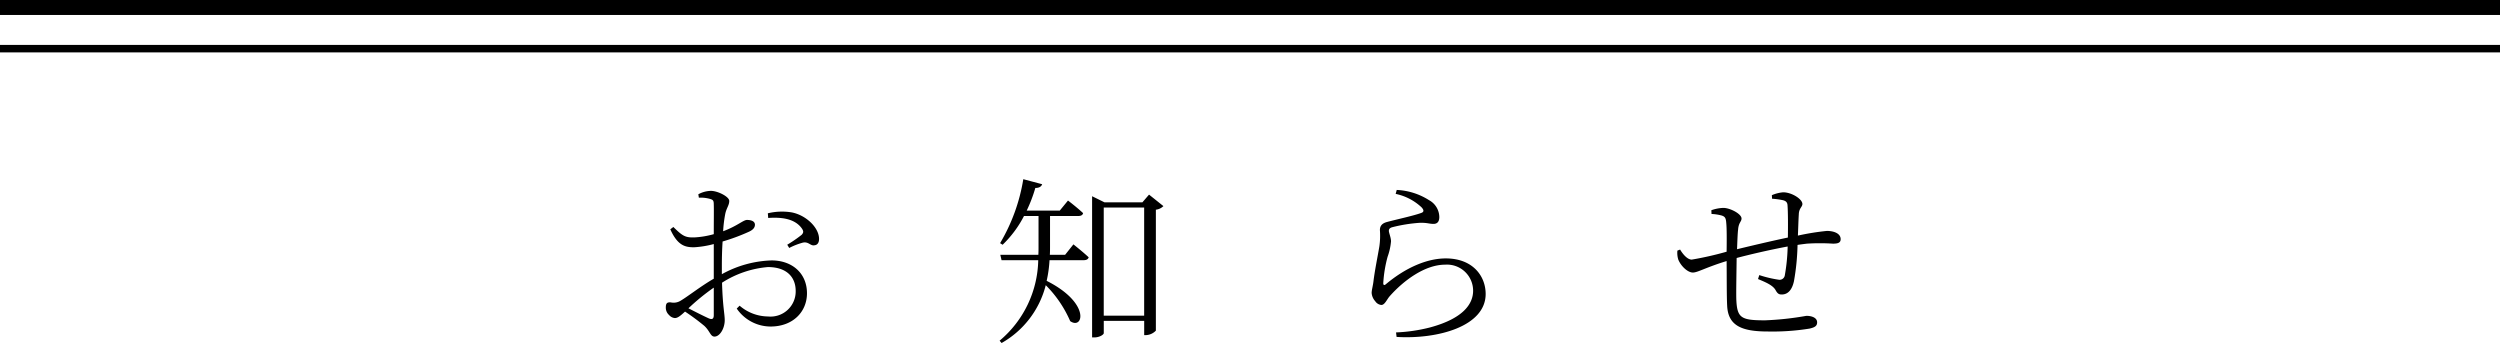
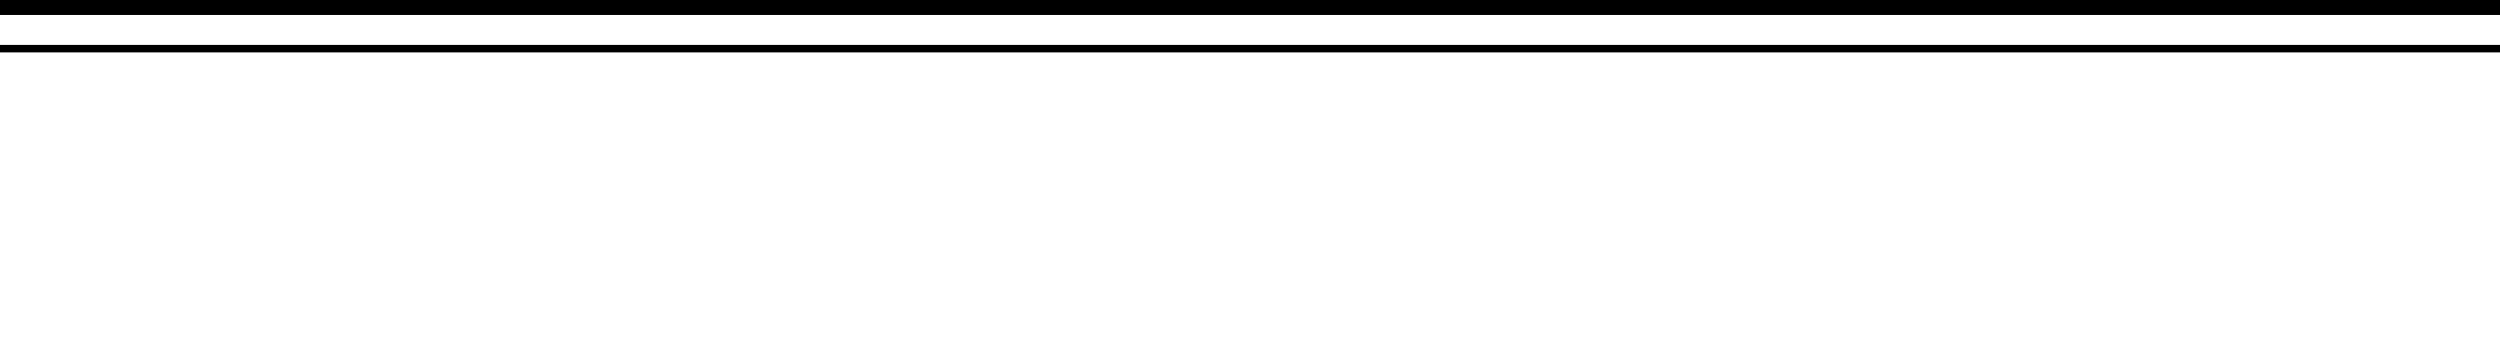
<svg xmlns="http://www.w3.org/2000/svg" width="334" height="45.824" viewBox="0 0 334 45.824">
  <g id="グループ_8" data-name="グループ 8" transform="translate(-1161 -893)">
    <g id="グループ_4" data-name="グループ 4" transform="translate(0 -811)">
      <rect id="長方形_7" data-name="長方形 7" width="334" height="2" transform="translate(1161 1704)" />
      <rect id="長方形_8" data-name="長方形 8" width="334" height="1" transform="translate(1161 1710)" />
-       <path id="パス_2" data-name="パス 2" d="M-71.64-1.9c0,.456-.168.648-.672.432-.744-.336-1.824-.888-2.712-1.344a28.777,28.777,0,0,1,3.384-2.76Zm1.08-6.5c0-1.1.024-2.256.1-3.336a26.293,26.293,0,0,0,3.552-1.32c.5-.24.768-.528.768-.936-.024-.528-.648-.624-1.08-.624-.5.024-1.3.816-3.168,1.512a16.788,16.788,0,0,1,.288-2.352c.168-.768.528-1.128.528-1.7S-71.112-18.5-72.024-18.5a3.661,3.661,0,0,0-1.68.456l.072.456a4.608,4.608,0,0,1,1.512.168c.384.12.48.216.48.744.024.576,0,2.184,0,3.96a11.712,11.712,0,0,1-2.544.432c-1.272.048-1.632-.192-2.856-1.392l-.408.312c.984,2.184,1.992,2.4,3.168,2.4a12.817,12.817,0,0,0,2.64-.432v4.632c-1.608.912-3.48,2.376-4.368,2.9a1.78,1.78,0,0,1-1.368.264c-.528-.048-.672.144-.672.7a1.316,1.316,0,0,0,.432.984,1.165,1.165,0,0,0,.768.408c.336,0,.648-.192,1.368-.864a28.772,28.772,0,0,1,2.568,1.9c.768.7.816,1.44,1.368,1.44.72,0,1.368-1.1,1.368-2.184,0-.864-.264-1.752-.36-5.016a13.421,13.421,0,0,1,6.12-2.088c2.568,0,3.72,1.392,3.72,3.192a3.359,3.359,0,0,1-3.7,3.408,5.89,5.89,0,0,1-3.792-1.44l-.384.384a5.494,5.494,0,0,0,4.512,2.4c3.024,0,4.872-1.992,4.872-4.44,0-2.664-1.968-4.392-4.728-4.392A14.586,14.586,0,0,0-70.56-7.368Zm6.192-6.48c1.68-.12,3.528.048,4.488,1.392.264.384.24.576-.024.864a17.853,17.853,0,0,1-1.92,1.32l.264.432a9.1,9.1,0,0,1,1.848-.72c.768-.144.984.48,1.536.36.456-.048.624-.456.6-.936-.072-1.512-1.8-3.1-3.648-3.456a8.047,8.047,0,0,0-3.192.12ZM-24.7-9.96h-2.04c.024-.384.024-.768.024-1.152v-4.032h3.792c.336,0,.576-.12.624-.384-.816-.768-2.016-1.68-2.016-1.68l-1.1,1.344h-4.416a19.718,19.718,0,0,0,1.152-3.024c.552,0,.816-.216.912-.5l-2.52-.672a24.316,24.316,0,0,1-3.1,8.544l.336.216a14.562,14.562,0,0,0,2.856-3.84h1.944v4.056c0,.384,0,.744-.024,1.128H-33.36l.168.72h4.9a14.378,14.378,0,0,1-5.16,10.752l.264.312a12.375,12.375,0,0,0,5.9-7.728,15.512,15.512,0,0,1,3.264,4.8C-22.3.12-21.216-3.48-27.168-6.48a16.223,16.223,0,0,0,.384-2.76H-22.2c.336,0,.576-.12.648-.384-.792-.744-2.04-1.728-2.04-1.728Zm5.16,8.136V-16.272h5.4V-1.824ZM-13.488-18l-.888,1.032H-19.44l-1.656-.816V1.08h.288c.72,0,1.272-.384,1.272-.576V-1.128h5.4v1.9h.24a1.933,1.933,0,0,0,1.32-.6V-15.984a1.707,1.707,0,0,0,1.008-.48ZM22.9-16.32c.384.408.336.648-.024.768-.96.36-3.288.864-4.536,1.2-.768.192-.984.6-.984,1.1a9.988,9.988,0,0,1-.072,2.16c-.192,1.176-.624,3.264-.792,4.7-.072.6-.24,1.152-.24,1.536a1.87,1.87,0,0,0,.48,1.1,1.108,1.108,0,0,0,.816.5c.456,0,.744-.744,1.1-1.152C20.52-6.528,23.376-8.64,26.064-8.64a3.489,3.489,0,0,1,3.744,3.48c0,1.752-1.3,3.7-5.736,4.9a21.678,21.678,0,0,1-4.56.672l.072.6c5.5.336,11.9-1.416,11.9-5.736,0-2.4-1.728-4.752-5.328-4.752-2.5,0-5.352,1.224-8.016,3.456-.192.168-.336.12-.336-.144A17.189,17.189,0,0,1,18.384-9.7a8.108,8.108,0,0,0,.456-2.064c0-.48-.288-1.128-.288-1.392,0-.24.12-.408.5-.5a20.4,20.4,0,0,1,3.624-.576c1.056-.024,1.224.144,1.848.144.5,0,.768-.312.768-.912a2.6,2.6,0,0,0-1.368-2.256,8.756,8.756,0,0,0-4.32-1.368l-.144.528A7.19,7.19,0,0,1,22.9-16.32Zm46.848-1.128a9.57,9.57,0,0,1,1.44.192c.408.1.6.288.624.672.072.96.072,2.856.048,4.32-2.184.456-5.208,1.176-6.792,1.56.048-1.1.072-2.064.144-2.64.072-.936.456-1.032.456-1.464,0-.624-1.536-1.416-2.424-1.416a5.171,5.171,0,0,0-1.608.312l.024.5a6.046,6.046,0,0,1,1.392.216c.384.144.528.288.576.984.072.7.072,2.184.048,3.84a43.5,43.5,0,0,1-4.656,1.056c-.576,0-1.176-.7-1.56-1.344l-.36.144a3.033,3.033,0,0,0,.12,1.2c.36.888,1.272,1.728,1.944,1.728.648,0,1.632-.648,4.512-1.536.024,2.28,0,4.632.072,5.952C63.864-.456,65.736.288,69.192.288A31.051,31.051,0,0,0,74.76-.1c.72-.168,1.008-.36,1.008-.84,0-.576-.648-.864-1.44-.864a39.853,39.853,0,0,1-5.52.6c-3.24,0-3.744-.312-3.84-2.88-.024-1.1.024-3.36.048-5.448,1.7-.456,4.464-1.1,6.816-1.536A24.843,24.843,0,0,1,71.448-7.2a.7.7,0,0,1-.768.576,15.3,15.3,0,0,1-2.64-.624l-.168.528c.96.408,2.016.816,2.376,1.536.264.456.456.528.792.528.864,0,1.392-.672,1.632-1.776a31.1,31.1,0,0,0,.48-4.848c.456-.072.864-.12,1.248-.168a27.341,27.341,0,0,1,3.48,0c.672,0,1.032-.12,1.032-.6,0-.744-.864-1.1-1.848-1.1a32.866,32.866,0,0,0-3.864.624c.048-1.128.072-2.088.12-2.832.024-.84.48-.984.48-1.392,0-.648-1.416-1.56-2.568-1.56a4.835,4.835,0,0,0-1.512.384Z" transform="translate(1328 1748)" />
    </g>
  </g>
</svg>